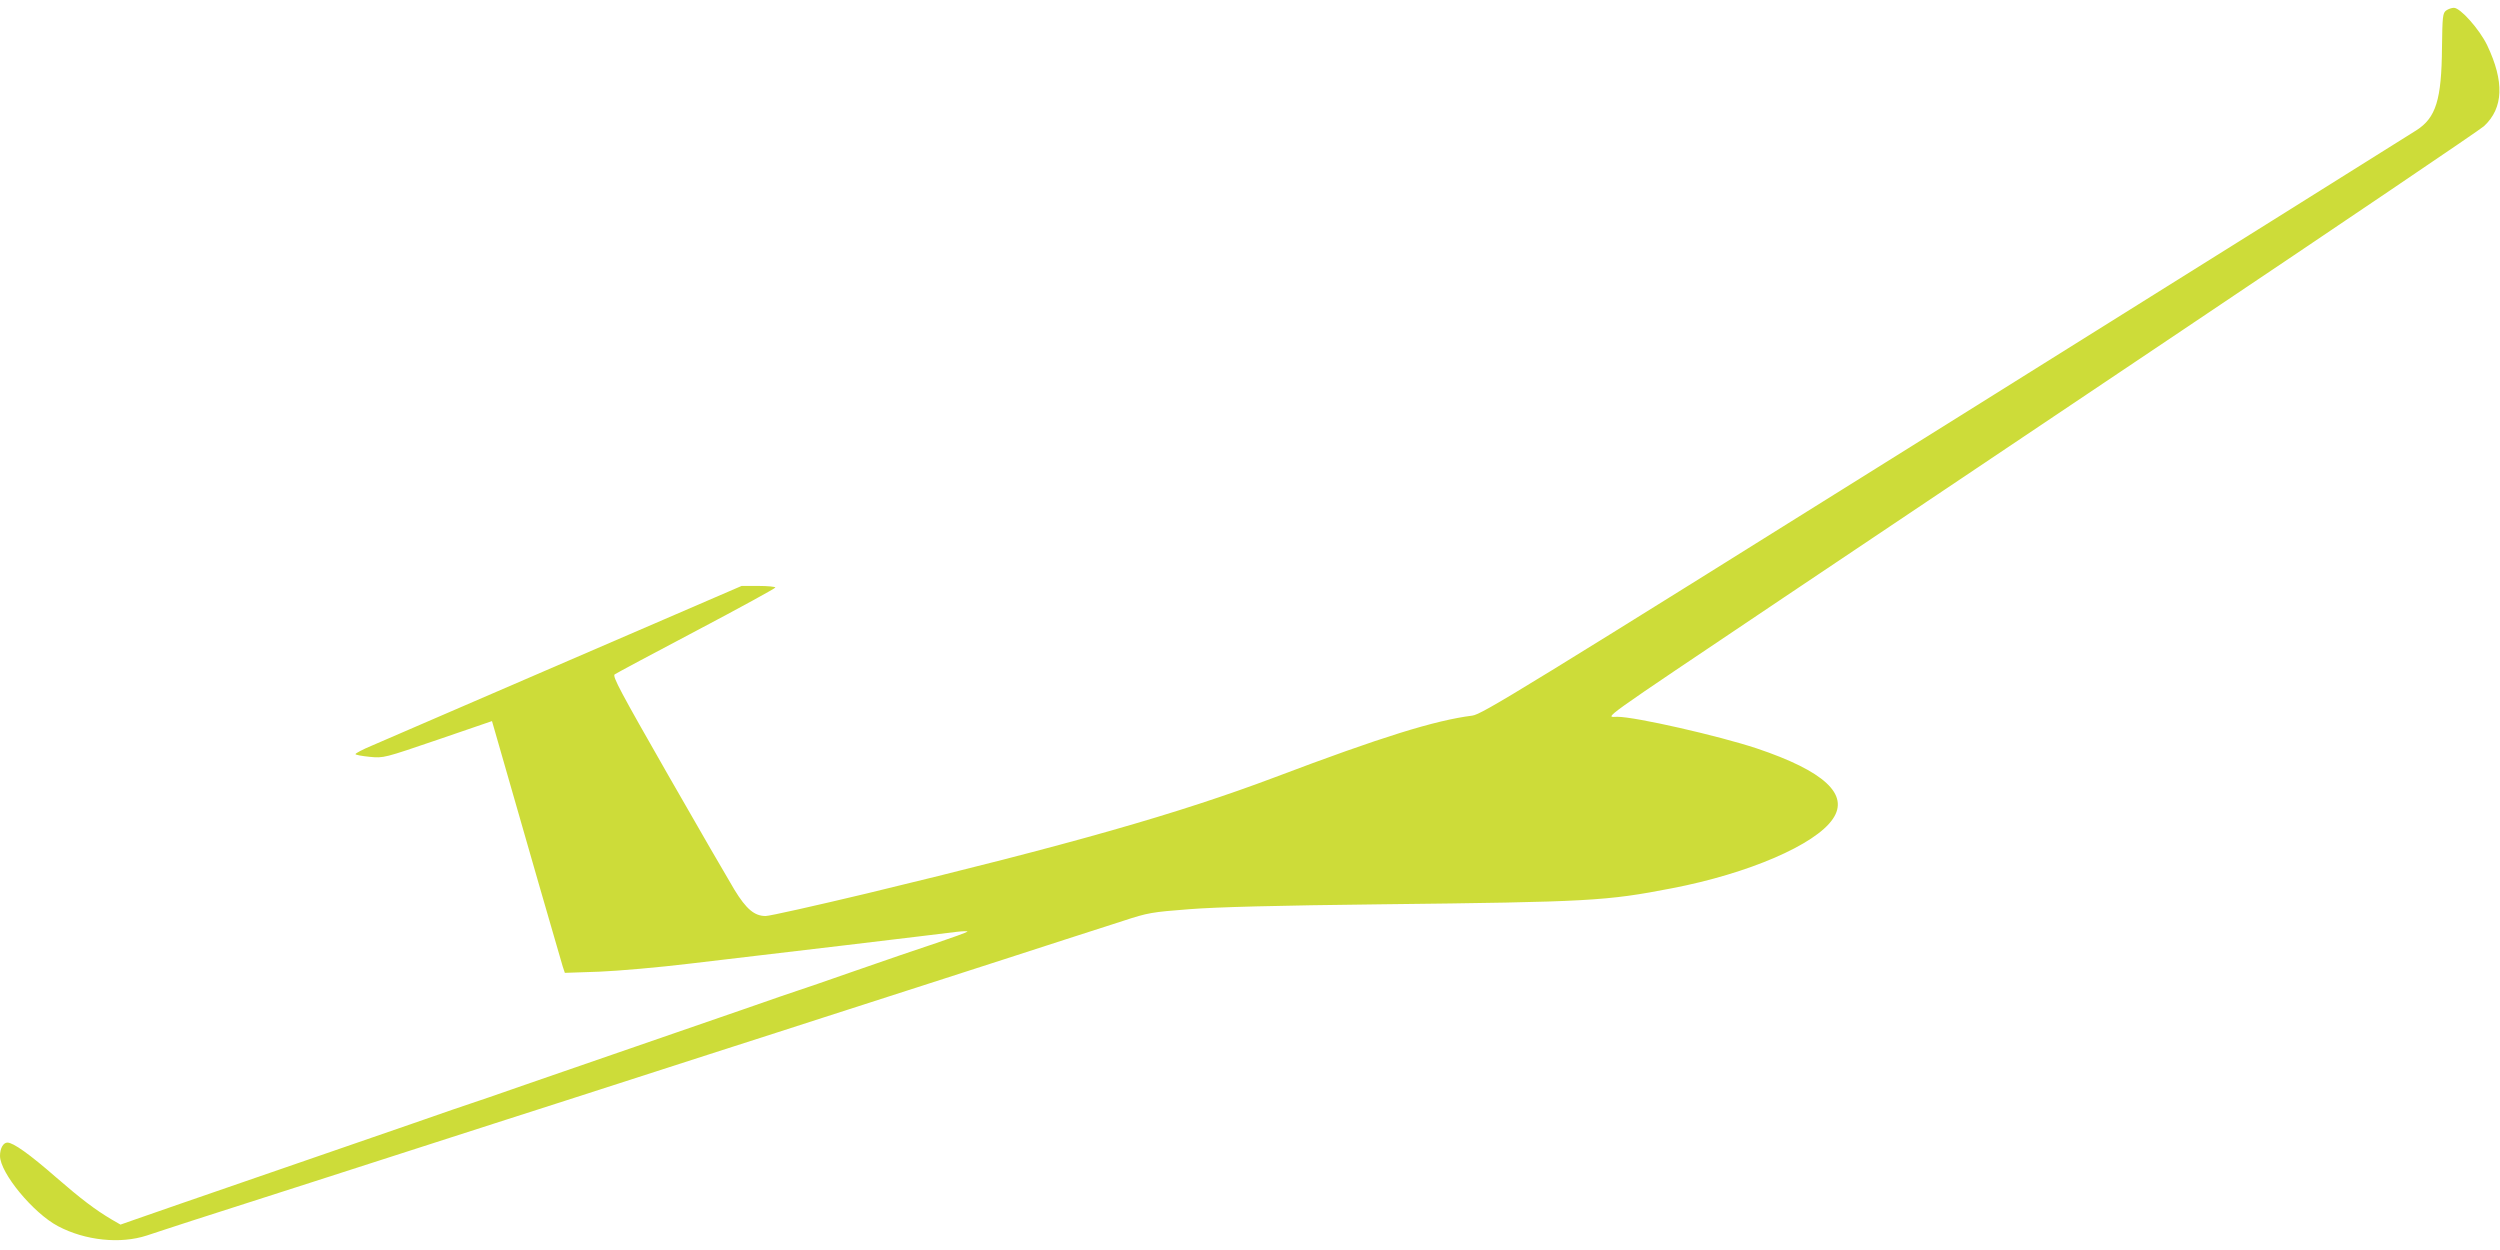
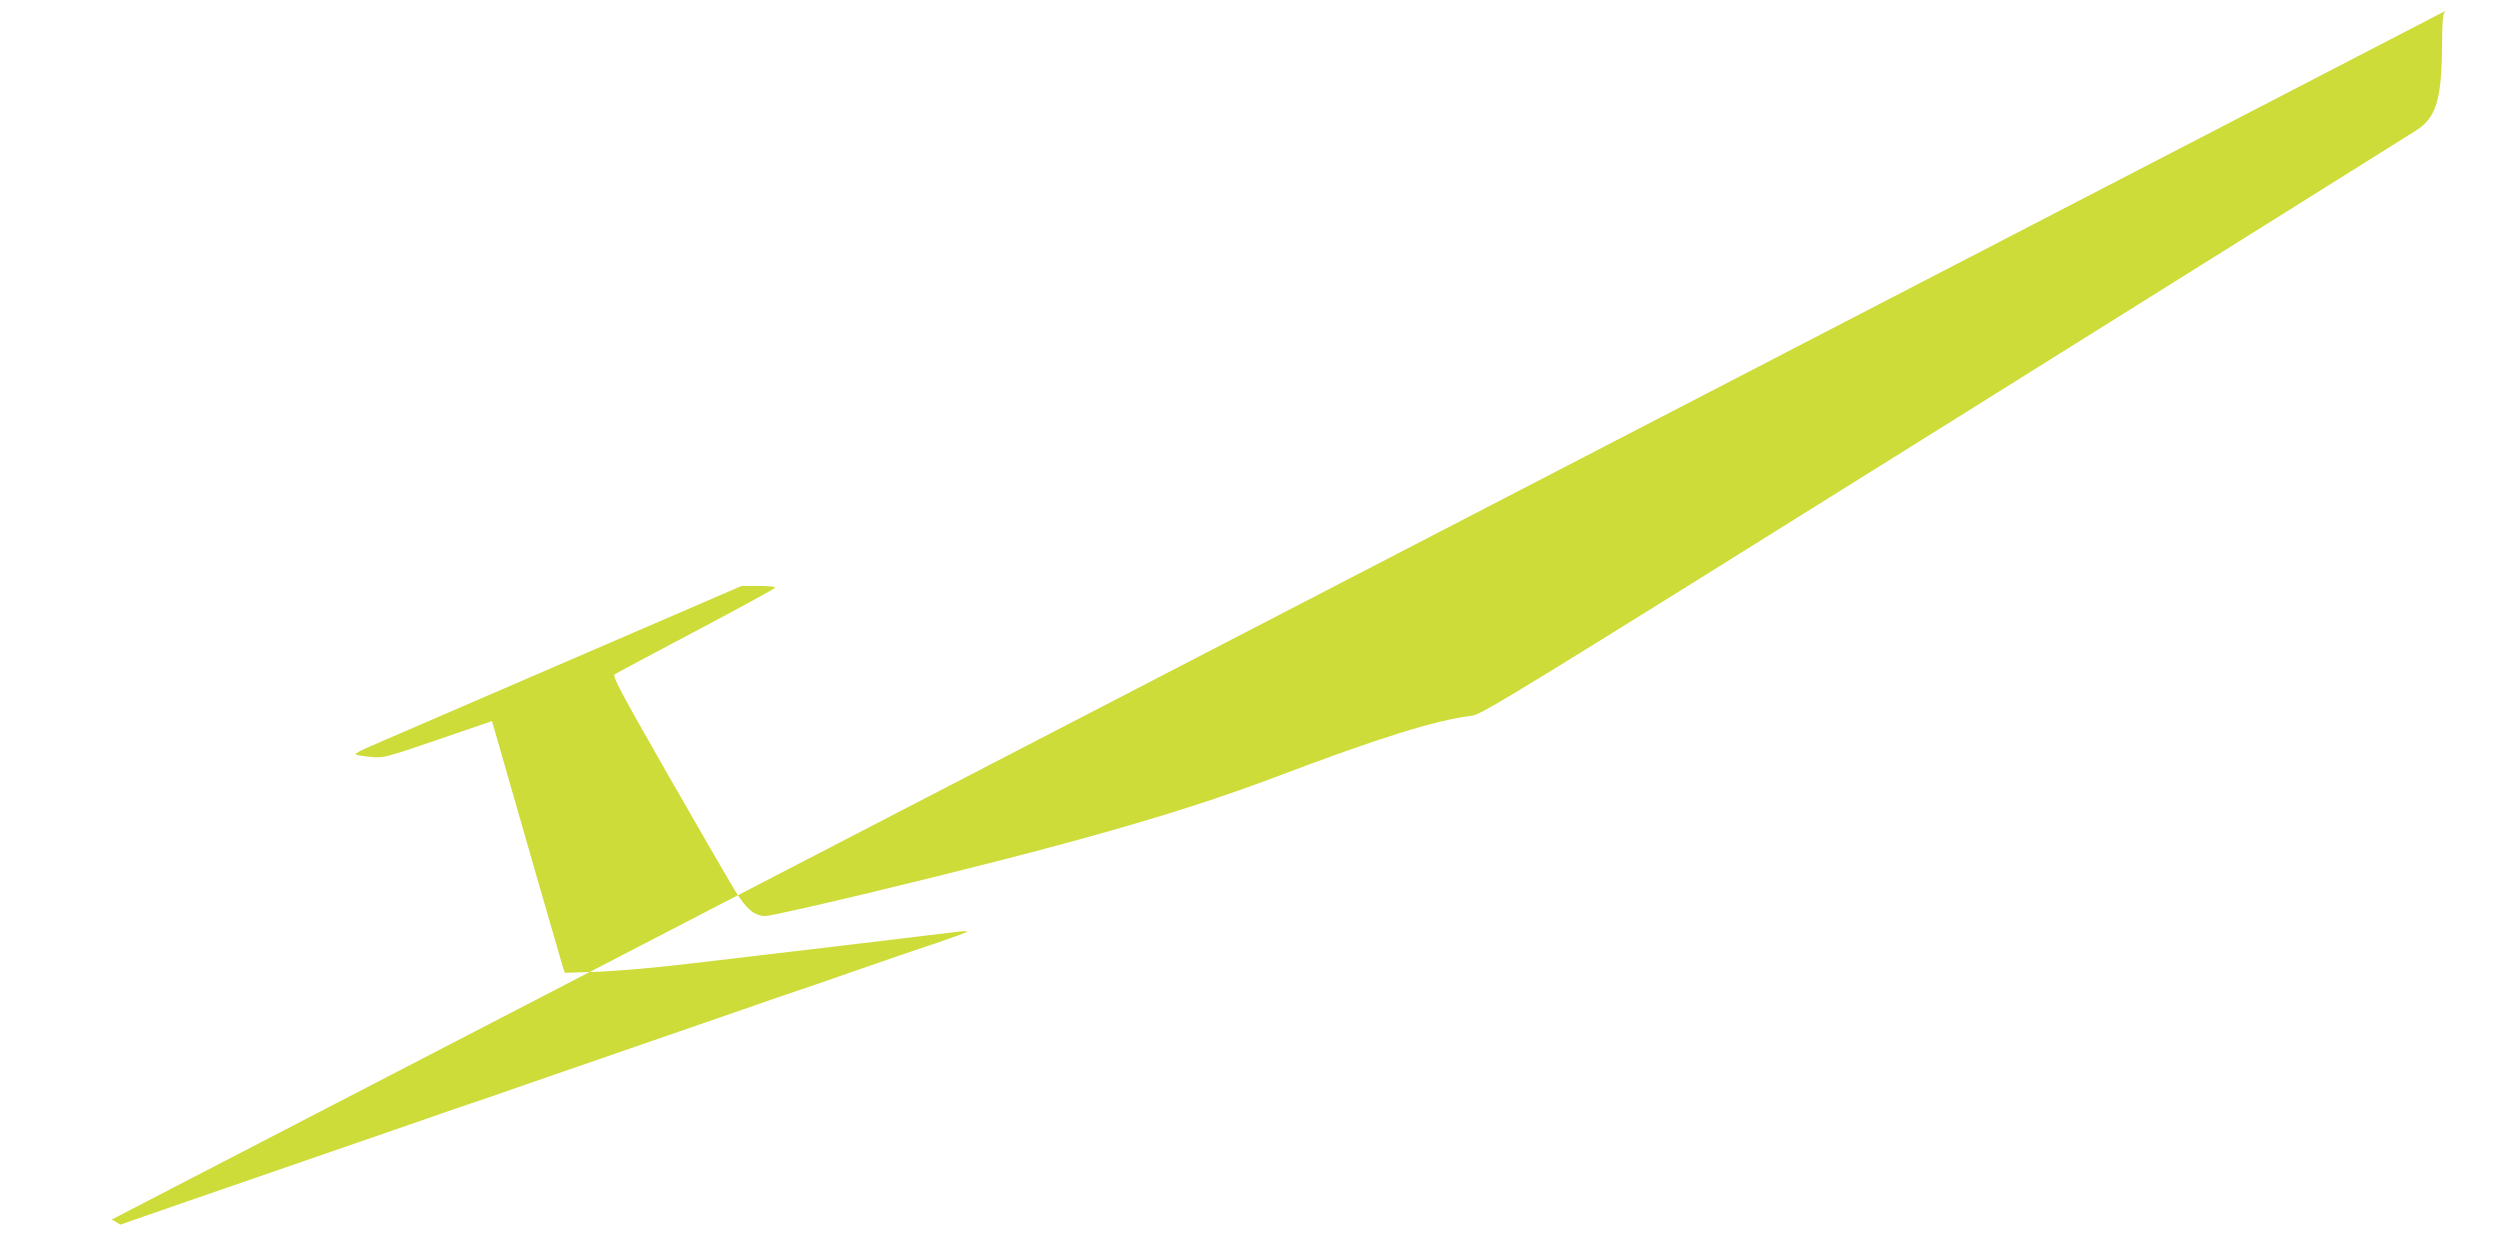
<svg xmlns="http://www.w3.org/2000/svg" version="1.0" width="1280pt" height="640pt" viewBox="0 0 1280 640" preserveAspectRatio="xMidYMid meet">
  <g transform="translate(0,640) scale(0.1,-0.1)" fill="#cddc39" stroke="none">
-     <path d="M12524 6346 c-17 -13 -19 -29 -21 -188 -2 -269 -31 -361 -131 -425 -31 -20 -1120 -702 -2419 -1514 -2178 -1362 -2366 -1477 -2415 -1483 -190 -24 -465 -109 -1009 -315 -496 -187 -1051 -345 -2093 -596 -264 -63 -496 -115 -516 -115 -57 0 -99 35 -160 135 -30 50 -184 315 -341 590 -243 425 -284 502 -272 512 8 6 197 107 419 224 222 117 404 217 404 221 0 4 -39 8 -86 8 l-87 0 -396 -171 c-467 -202 -805 -347 -1158 -500 -142 -61 -295 -127 -340 -147 -46 -19 -83 -39 -83 -43 0 -4 33 -10 73 -14 72 -7 73 -6 349 88 l277 95 15 -52 c148 -517 339 -1179 347 -1204 l11 -33 177 6 c97 4 304 22 461 41 157 19 515 61 795 94 281 34 538 64 573 69 34 4 59 4 55 1 -4 -4 -75 -30 -158 -58 -82 -27 -269 -91 -415 -142 -146 -51 -276 -96 -290 -100 -14 -4 -144 -49 -290 -100 -146 -50 -393 -136 -550 -190 -157 -54 -404 -140 -550 -190 -146 -51 -276 -96 -290 -100 -14 -4 -144 -49 -290 -100 -146 -50 -393 -136 -550 -190 -615 -212 -808 -279 -879 -304 l-74 -26 -45 26 c-83 49 -157 105 -286 217 -134 117 -218 177 -248 177 -21 0 -38 -29 -38 -68 0 -87 170 -293 297 -360 140 -74 319 -92 454 -48 41 14 144 47 229 75 231 74 994 319 1328 427 160 52 424 136 585 188 160 52 490 158 732 236 242 78 508 163 590 190 143 46 272 88 618 199 83 27 223 72 310 100 86 28 228 74 315 102 86 28 218 70 292 94 128 42 146 45 340 60 140 11 451 19 985 25 1064 12 1150 17 1485 82 391 75 735 223 824 355 86 125 -44 245 -389 361 -196 65 -622 162 -714 162 -62 0 -124 -45 854 612 259 173 1163 780 2010 1348 847 568 1555 1047 1573 1064 100 93 105 228 16 415 -40 82 -137 191 -170 191 -11 0 -29 -6 -40 -14z" />
+     <path d="M12524 6346 c-17 -13 -19 -29 -21 -188 -2 -269 -31 -361 -131 -425 -31 -20 -1120 -702 -2419 -1514 -2178 -1362 -2366 -1477 -2415 -1483 -190 -24 -465 -109 -1009 -315 -496 -187 -1051 -345 -2093 -596 -264 -63 -496 -115 -516 -115 -57 0 -99 35 -160 135 -30 50 -184 315 -341 590 -243 425 -284 502 -272 512 8 6 197 107 419 224 222 117 404 217 404 221 0 4 -39 8 -86 8 l-87 0 -396 -171 c-467 -202 -805 -347 -1158 -500 -142 -61 -295 -127 -340 -147 -46 -19 -83 -39 -83 -43 0 -4 33 -10 73 -14 72 -7 73 -6 349 88 l277 95 15 -52 c148 -517 339 -1179 347 -1204 l11 -33 177 6 c97 4 304 22 461 41 157 19 515 61 795 94 281 34 538 64 573 69 34 4 59 4 55 1 -4 -4 -75 -30 -158 -58 -82 -27 -269 -91 -415 -142 -146 -51 -276 -96 -290 -100 -14 -4 -144 -49 -290 -100 -146 -50 -393 -136 -550 -190 -157 -54 -404 -140 -550 -190 -146 -51 -276 -96 -290 -100 -14 -4 -144 -49 -290 -100 -146 -50 -393 -136 -550 -190 -615 -212 -808 -279 -879 -304 l-74 -26 -45 26 z" />
  </g>
</svg>